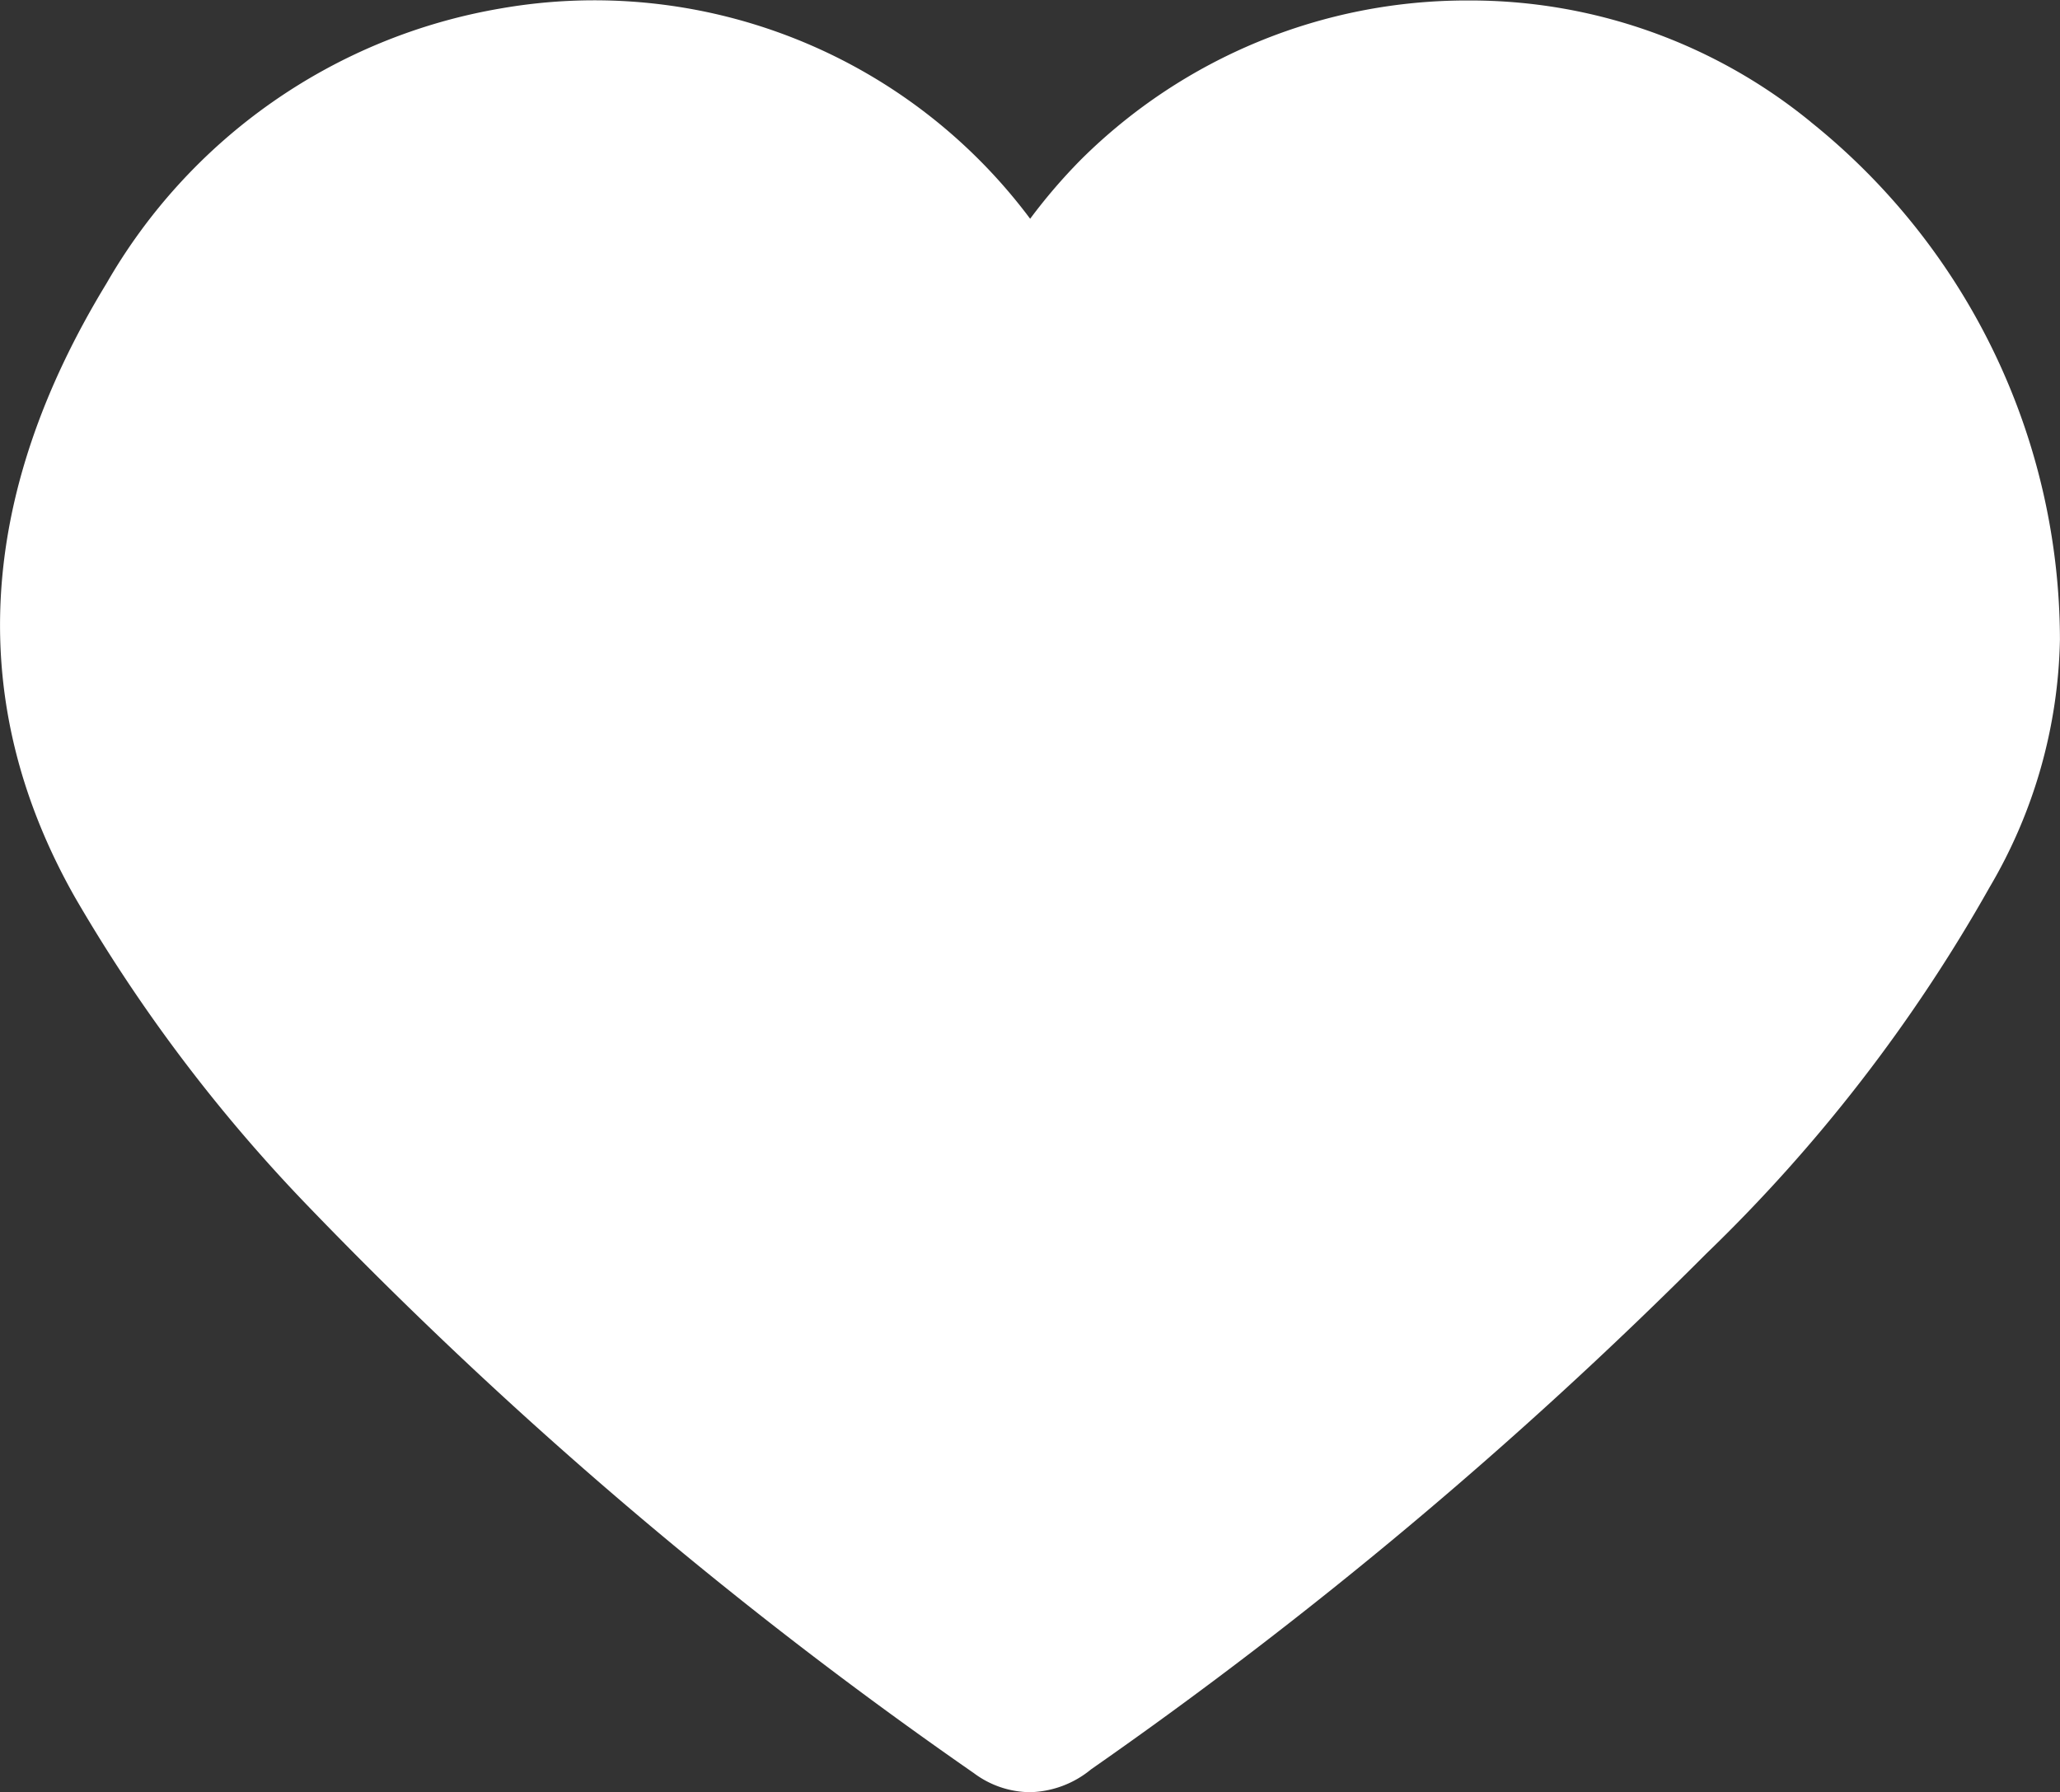
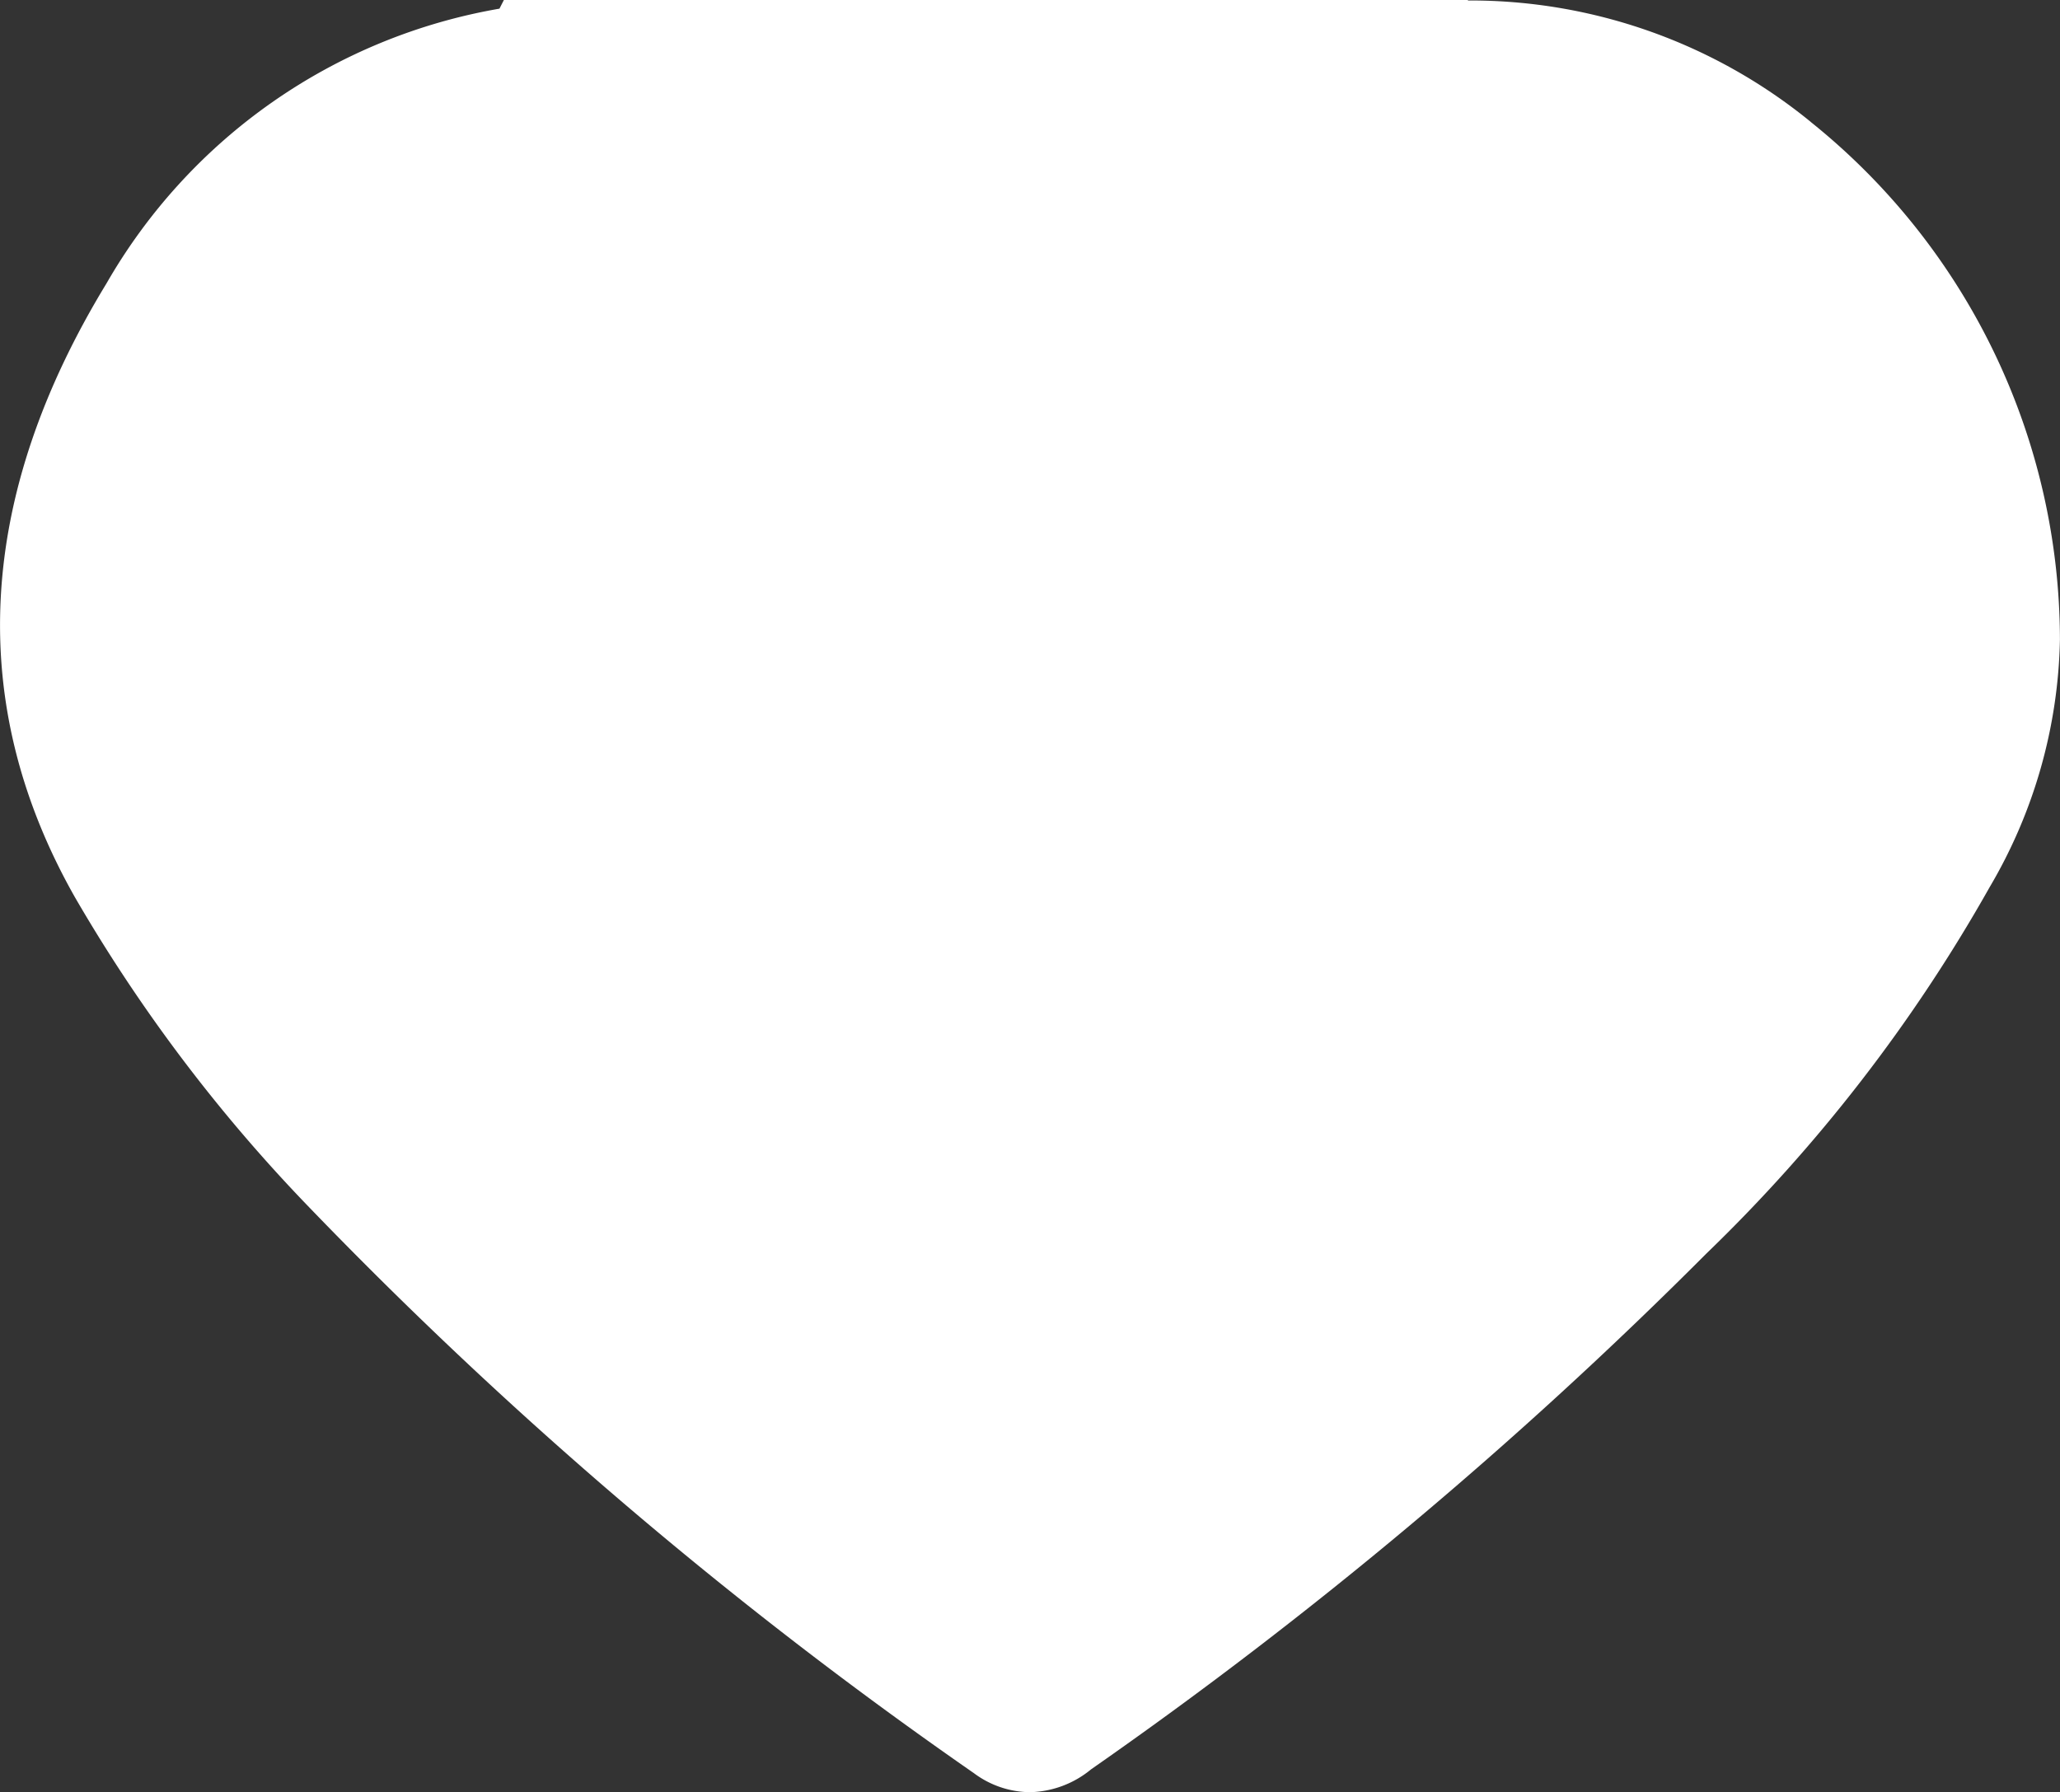
<svg xmlns="http://www.w3.org/2000/svg" width="34.479" height="30" viewBox="0 0 34.479 30">
  <rect x="0" y="0" width="34.479" height="30" fill="#333333" stroke="none" />
-   <path id="Path_1317" data-name="Path 1317" d="M30.309,2.042A9.006,9.006,0,0,0,24.571.008a9.157,9.157,0,0,0-6.48,2.665,9.341,9.341,0,0,0-.849.989A9.1,9.1,0,0,0,8.36.145a9.433,9.433,0,0,0-6.578,4.6C-.4,8.327-.579,11.784,1.254,15.019A26.805,26.805,0,0,0,5.14,20.173,74.254,74.254,0,0,0,16.3,29.681a1.59,1.59,0,0,0,.941.319,1.664,1.664,0,0,0,1.02-.382,75.739,75.739,0,0,0,10.3-8.635A26.8,26.8,0,0,0,33.3,14.853a8.469,8.469,0,0,0,1.178-4.147,11.129,11.129,0,0,0-4.169-8.663Z" transform="translate(0 0)" fill="#fff" />
+   <path id="Path_1317" data-name="Path 1317" d="M30.309,2.042A9.006,9.006,0,0,0,24.571.008A9.1,9.1,0,0,0,8.36.145a9.433,9.433,0,0,0-6.578,4.6C-.4,8.327-.579,11.784,1.254,15.019A26.805,26.805,0,0,0,5.14,20.173,74.254,74.254,0,0,0,16.3,29.681a1.59,1.59,0,0,0,.941.319,1.664,1.664,0,0,0,1.02-.382,75.739,75.739,0,0,0,10.3-8.635A26.8,26.8,0,0,0,33.3,14.853a8.469,8.469,0,0,0,1.178-4.147,11.129,11.129,0,0,0-4.169-8.663Z" transform="translate(0 0)" fill="#fff" />
</svg>